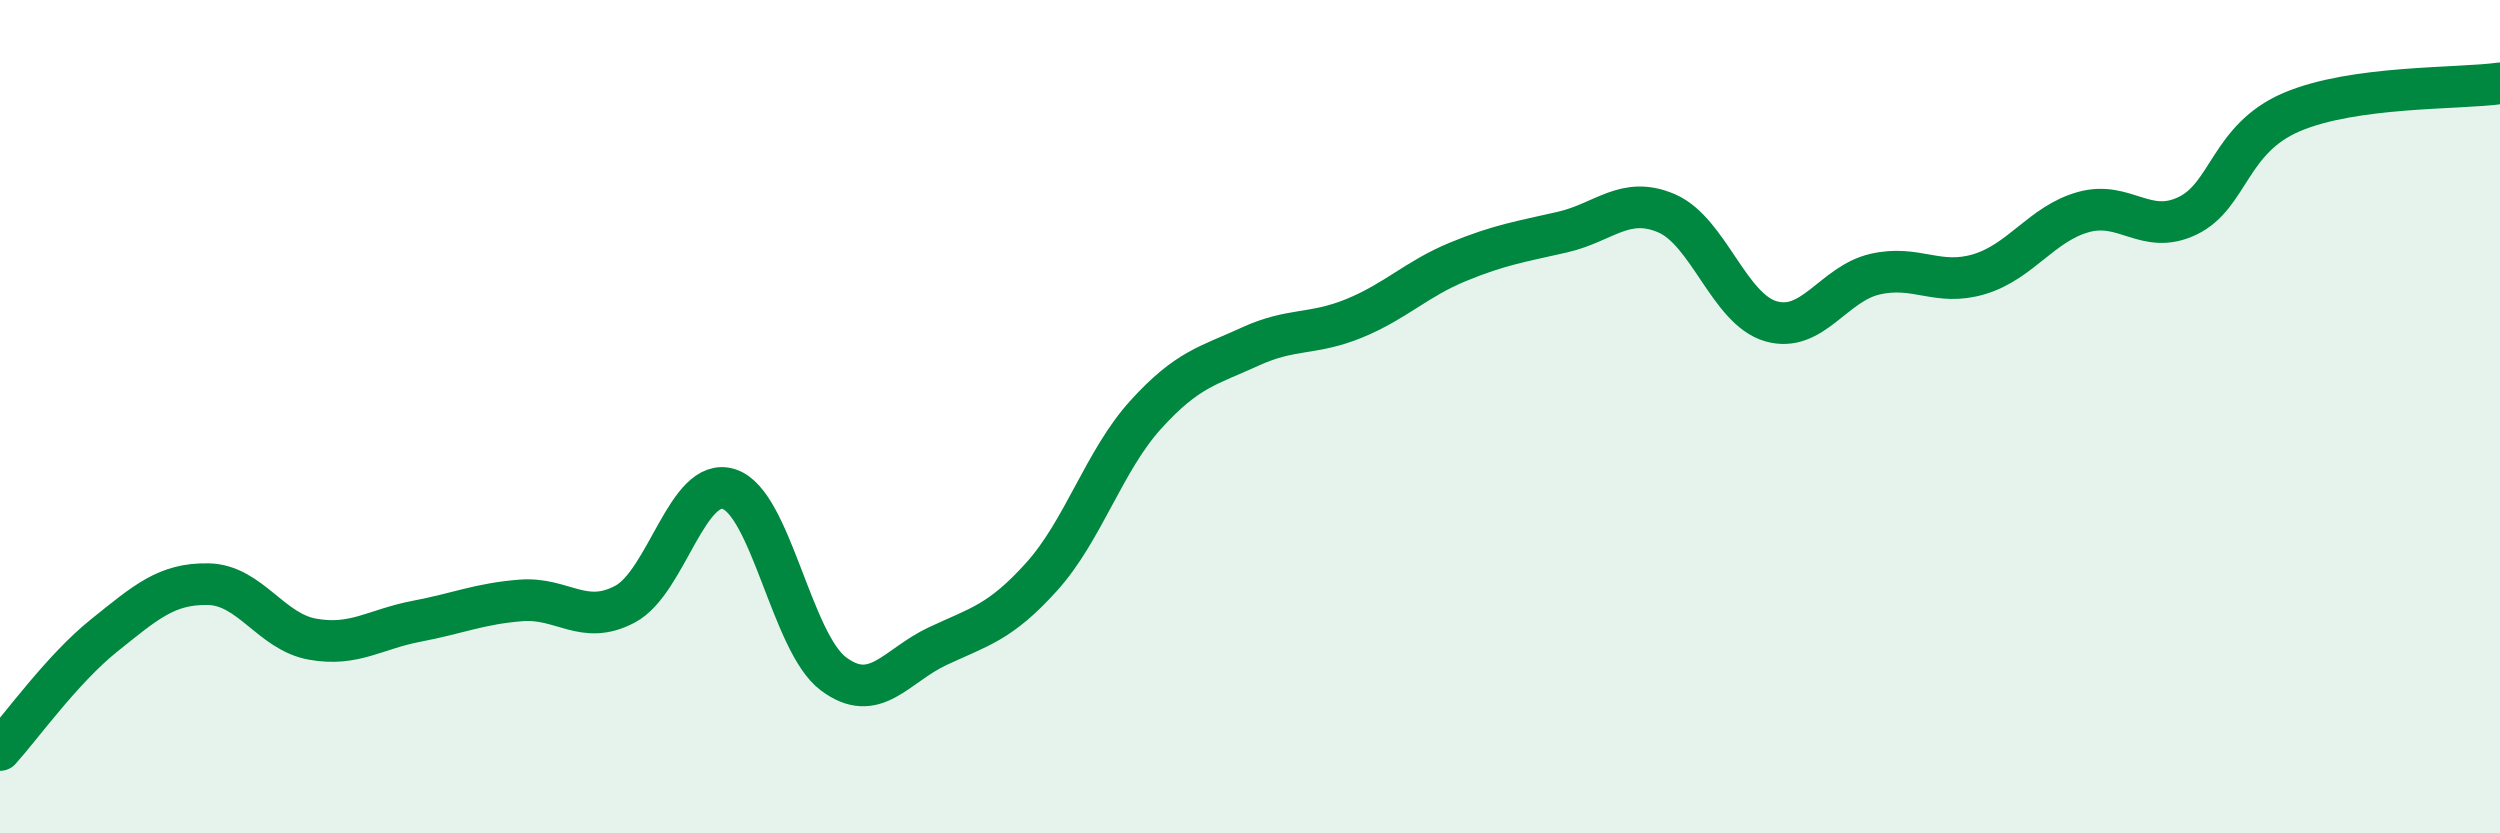
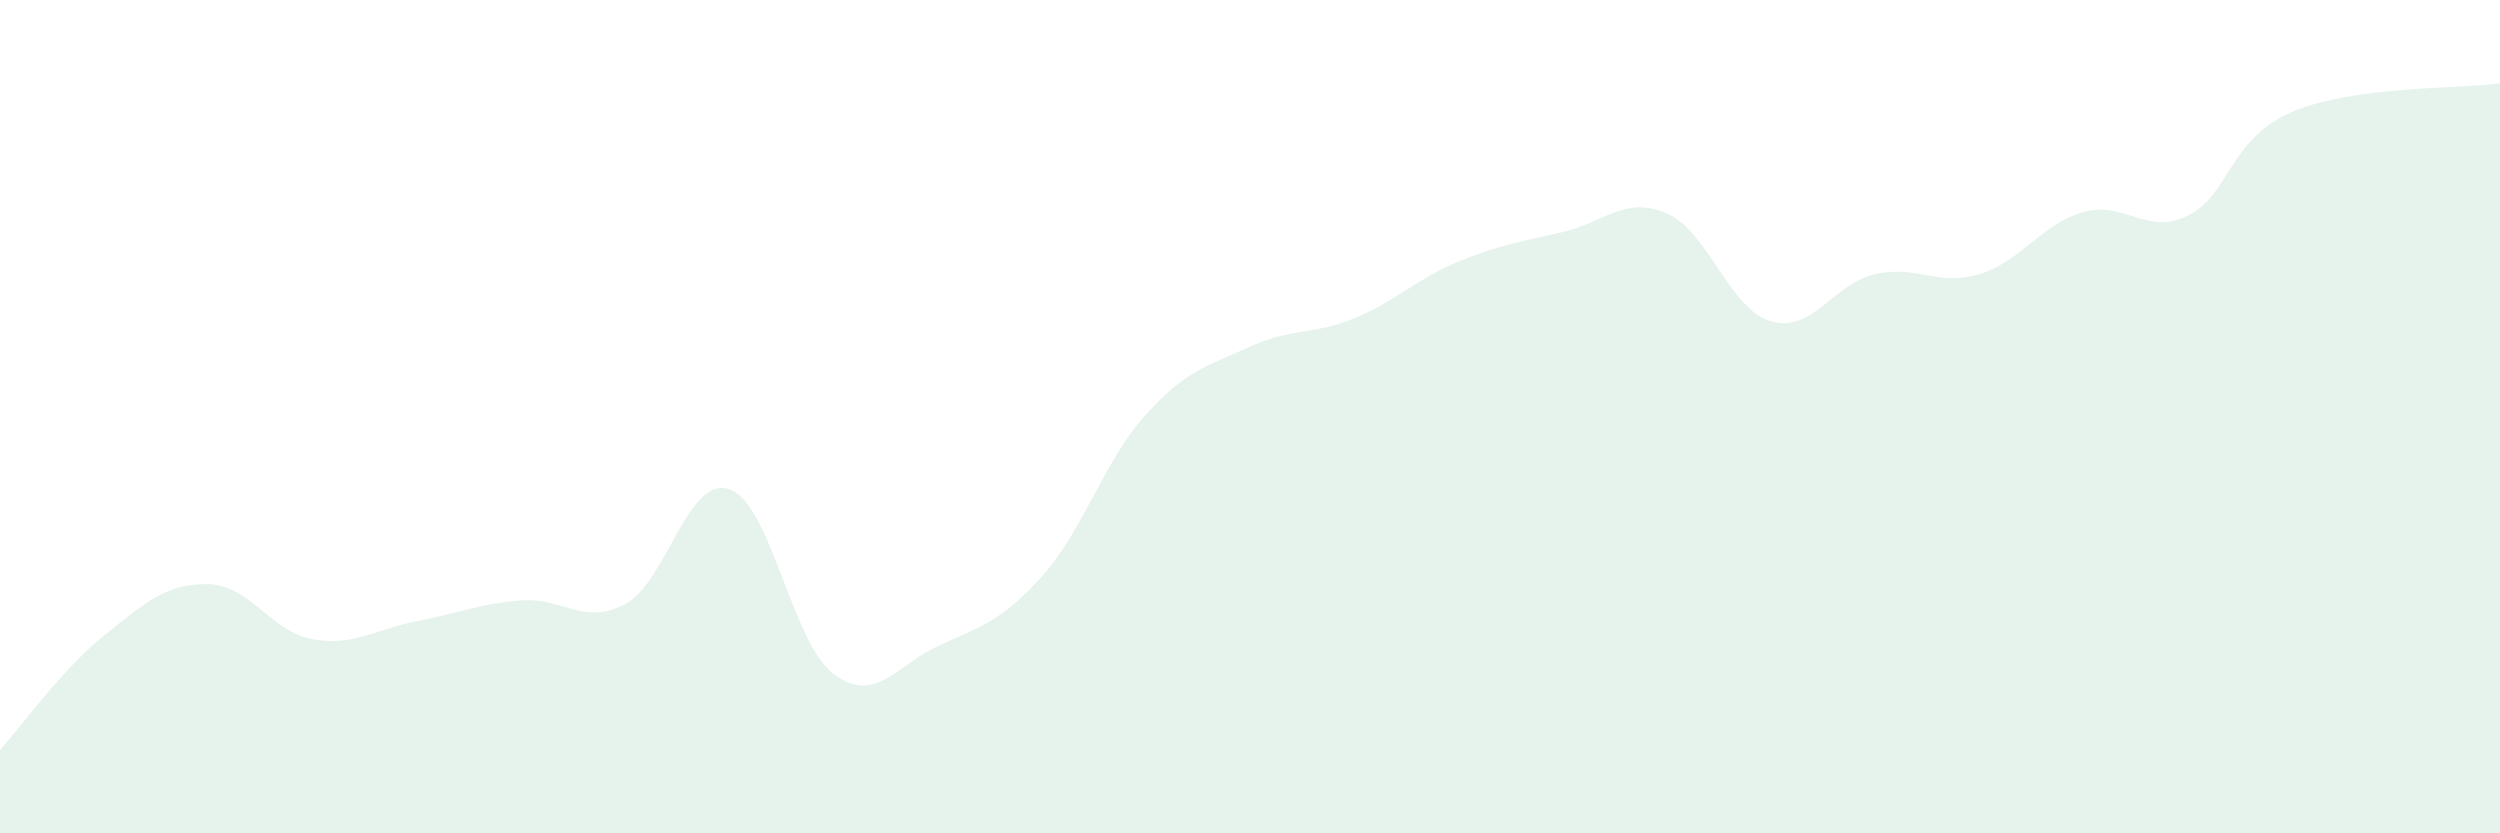
<svg xmlns="http://www.w3.org/2000/svg" width="60" height="20" viewBox="0 0 60 20">
  <path d="M 0,18 C 0.5,17.45 1.5,16.05 2.5,15.25 C 3.5,14.45 4,14 5,14.02 C 6,14.04 6.5,15.16 7.5,15.34 C 8.5,15.52 9,15.1 10,14.91 C 11,14.72 11.5,14.49 12.5,14.41 C 13.5,14.33 14,15.03 15,14.5 C 16,13.97 16.5,11.41 17.5,11.74 C 18.5,12.07 19,15.42 20,16.17 C 21,16.92 21.5,15.98 22.5,15.51 C 23.5,15.04 24,14.95 25,13.84 C 26,12.73 26.5,11.05 27.5,9.95 C 28.5,8.85 29,8.78 30,8.32 C 31,7.86 31.5,8.05 32.5,7.64 C 33.5,7.23 34,6.69 35,6.28 C 36,5.87 36.5,5.8 37.5,5.57 C 38.5,5.34 39,4.69 40,5.12 C 41,5.55 41.5,7.42 42.5,7.71 C 43.5,8 44,6.81 45,6.58 C 46,6.35 46.5,6.88 47.5,6.58 C 48.5,6.28 49,5.37 50,5.09 C 51,4.81 51.5,5.66 52.5,5.18 C 53.5,4.7 53.5,3.33 55,2.69 C 56.5,2.05 59,2.14 60,2L60 20L0 20Z" fill="#008740" opacity="0.1" stroke-linecap="round" stroke-linejoin="round" />
-   <path d="M 0,18 C 0.5,17.45 1.5,16.05 2.5,15.25 C 3.5,14.45 4,14 5,14.02 C 6,14.04 6.5,15.16 7.5,15.34 C 8.5,15.52 9,15.1 10,14.91 C 11,14.72 11.5,14.49 12.5,14.41 C 13.5,14.33 14,15.03 15,14.5 C 16,13.97 16.5,11.41 17.5,11.74 C 18.5,12.07 19,15.42 20,16.17 C 21,16.92 21.5,15.98 22.5,15.51 C 23.5,15.04 24,14.95 25,13.84 C 26,12.73 26.5,11.05 27.5,9.95 C 28.5,8.85 29,8.78 30,8.32 C 31,7.86 31.5,8.05 32.5,7.64 C 33.5,7.23 34,6.69 35,6.28 C 36,5.87 36.5,5.8 37.5,5.57 C 38.5,5.34 39,4.69 40,5.12 C 41,5.55 41.5,7.42 42.5,7.71 C 43.5,8 44,6.81 45,6.58 C 46,6.35 46.5,6.88 47.5,6.58 C 48.5,6.28 49,5.37 50,5.09 C 51,4.81 51.5,5.66 52.5,5.18 C 53.5,4.7 53.5,3.33 55,2.69 C 56.5,2.05 59,2.14 60,2" stroke="#008740" stroke-width="1" fill="none" stroke-linecap="round" stroke-linejoin="round" />
</svg>